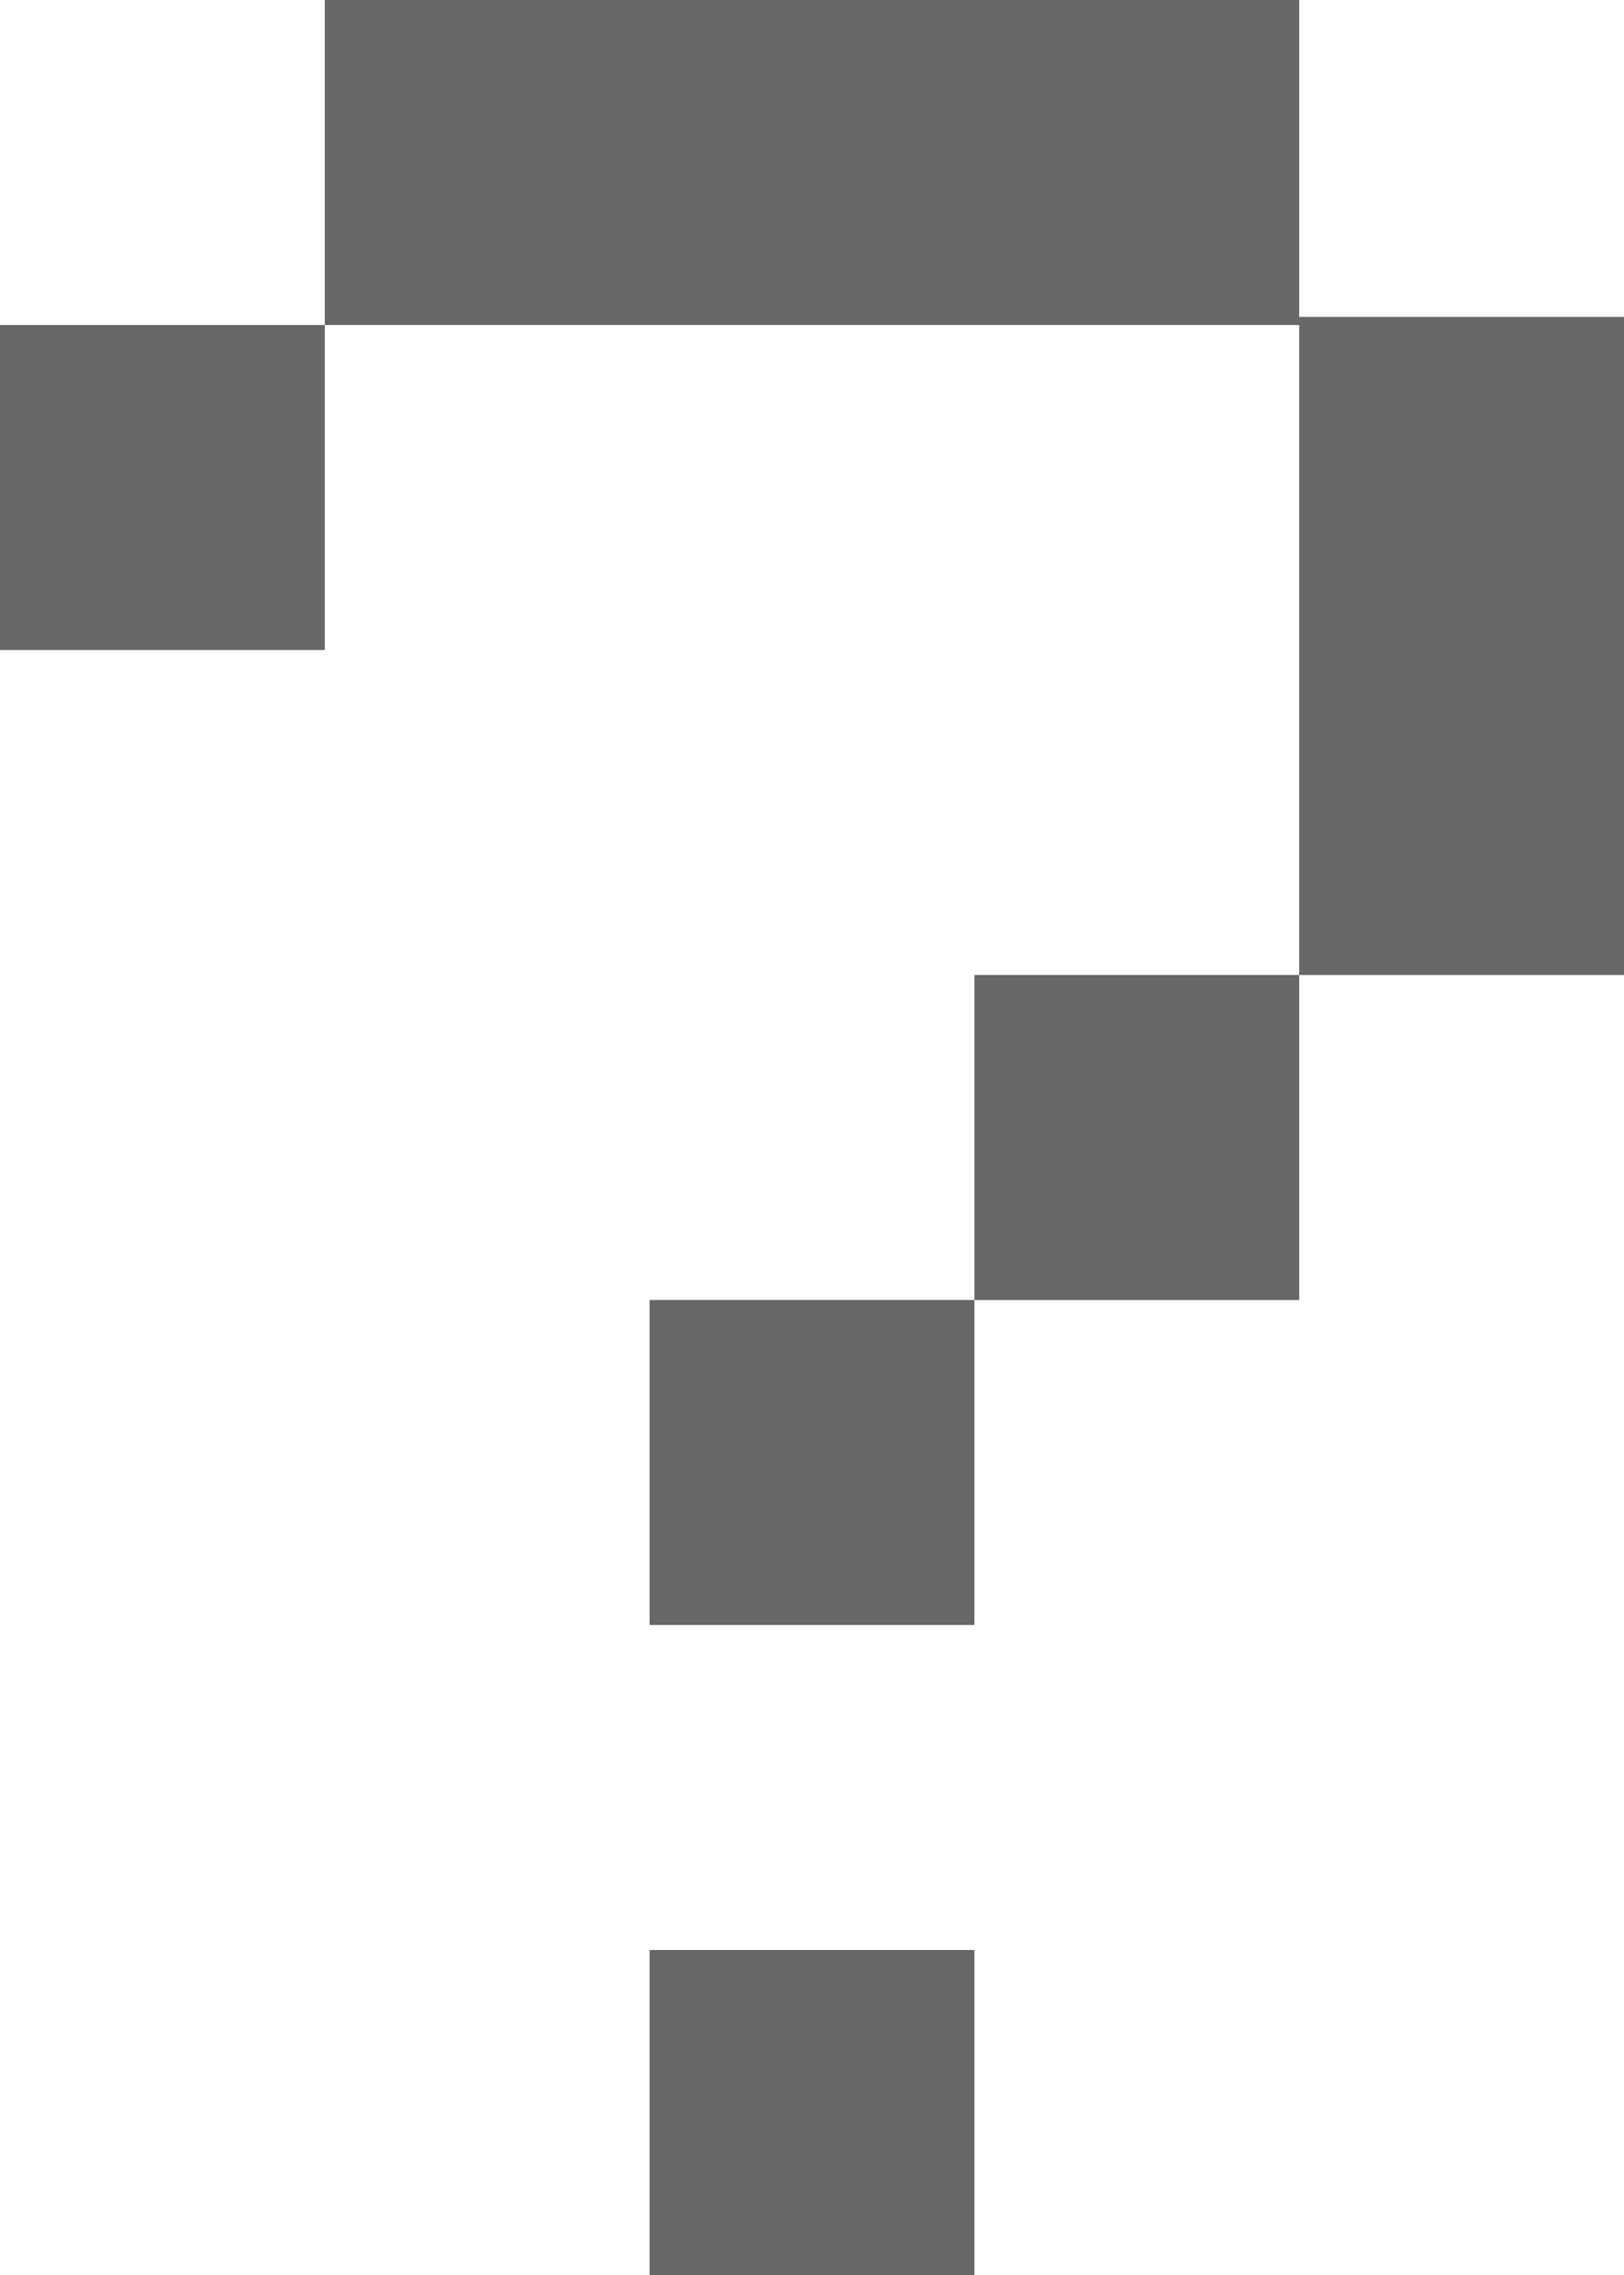
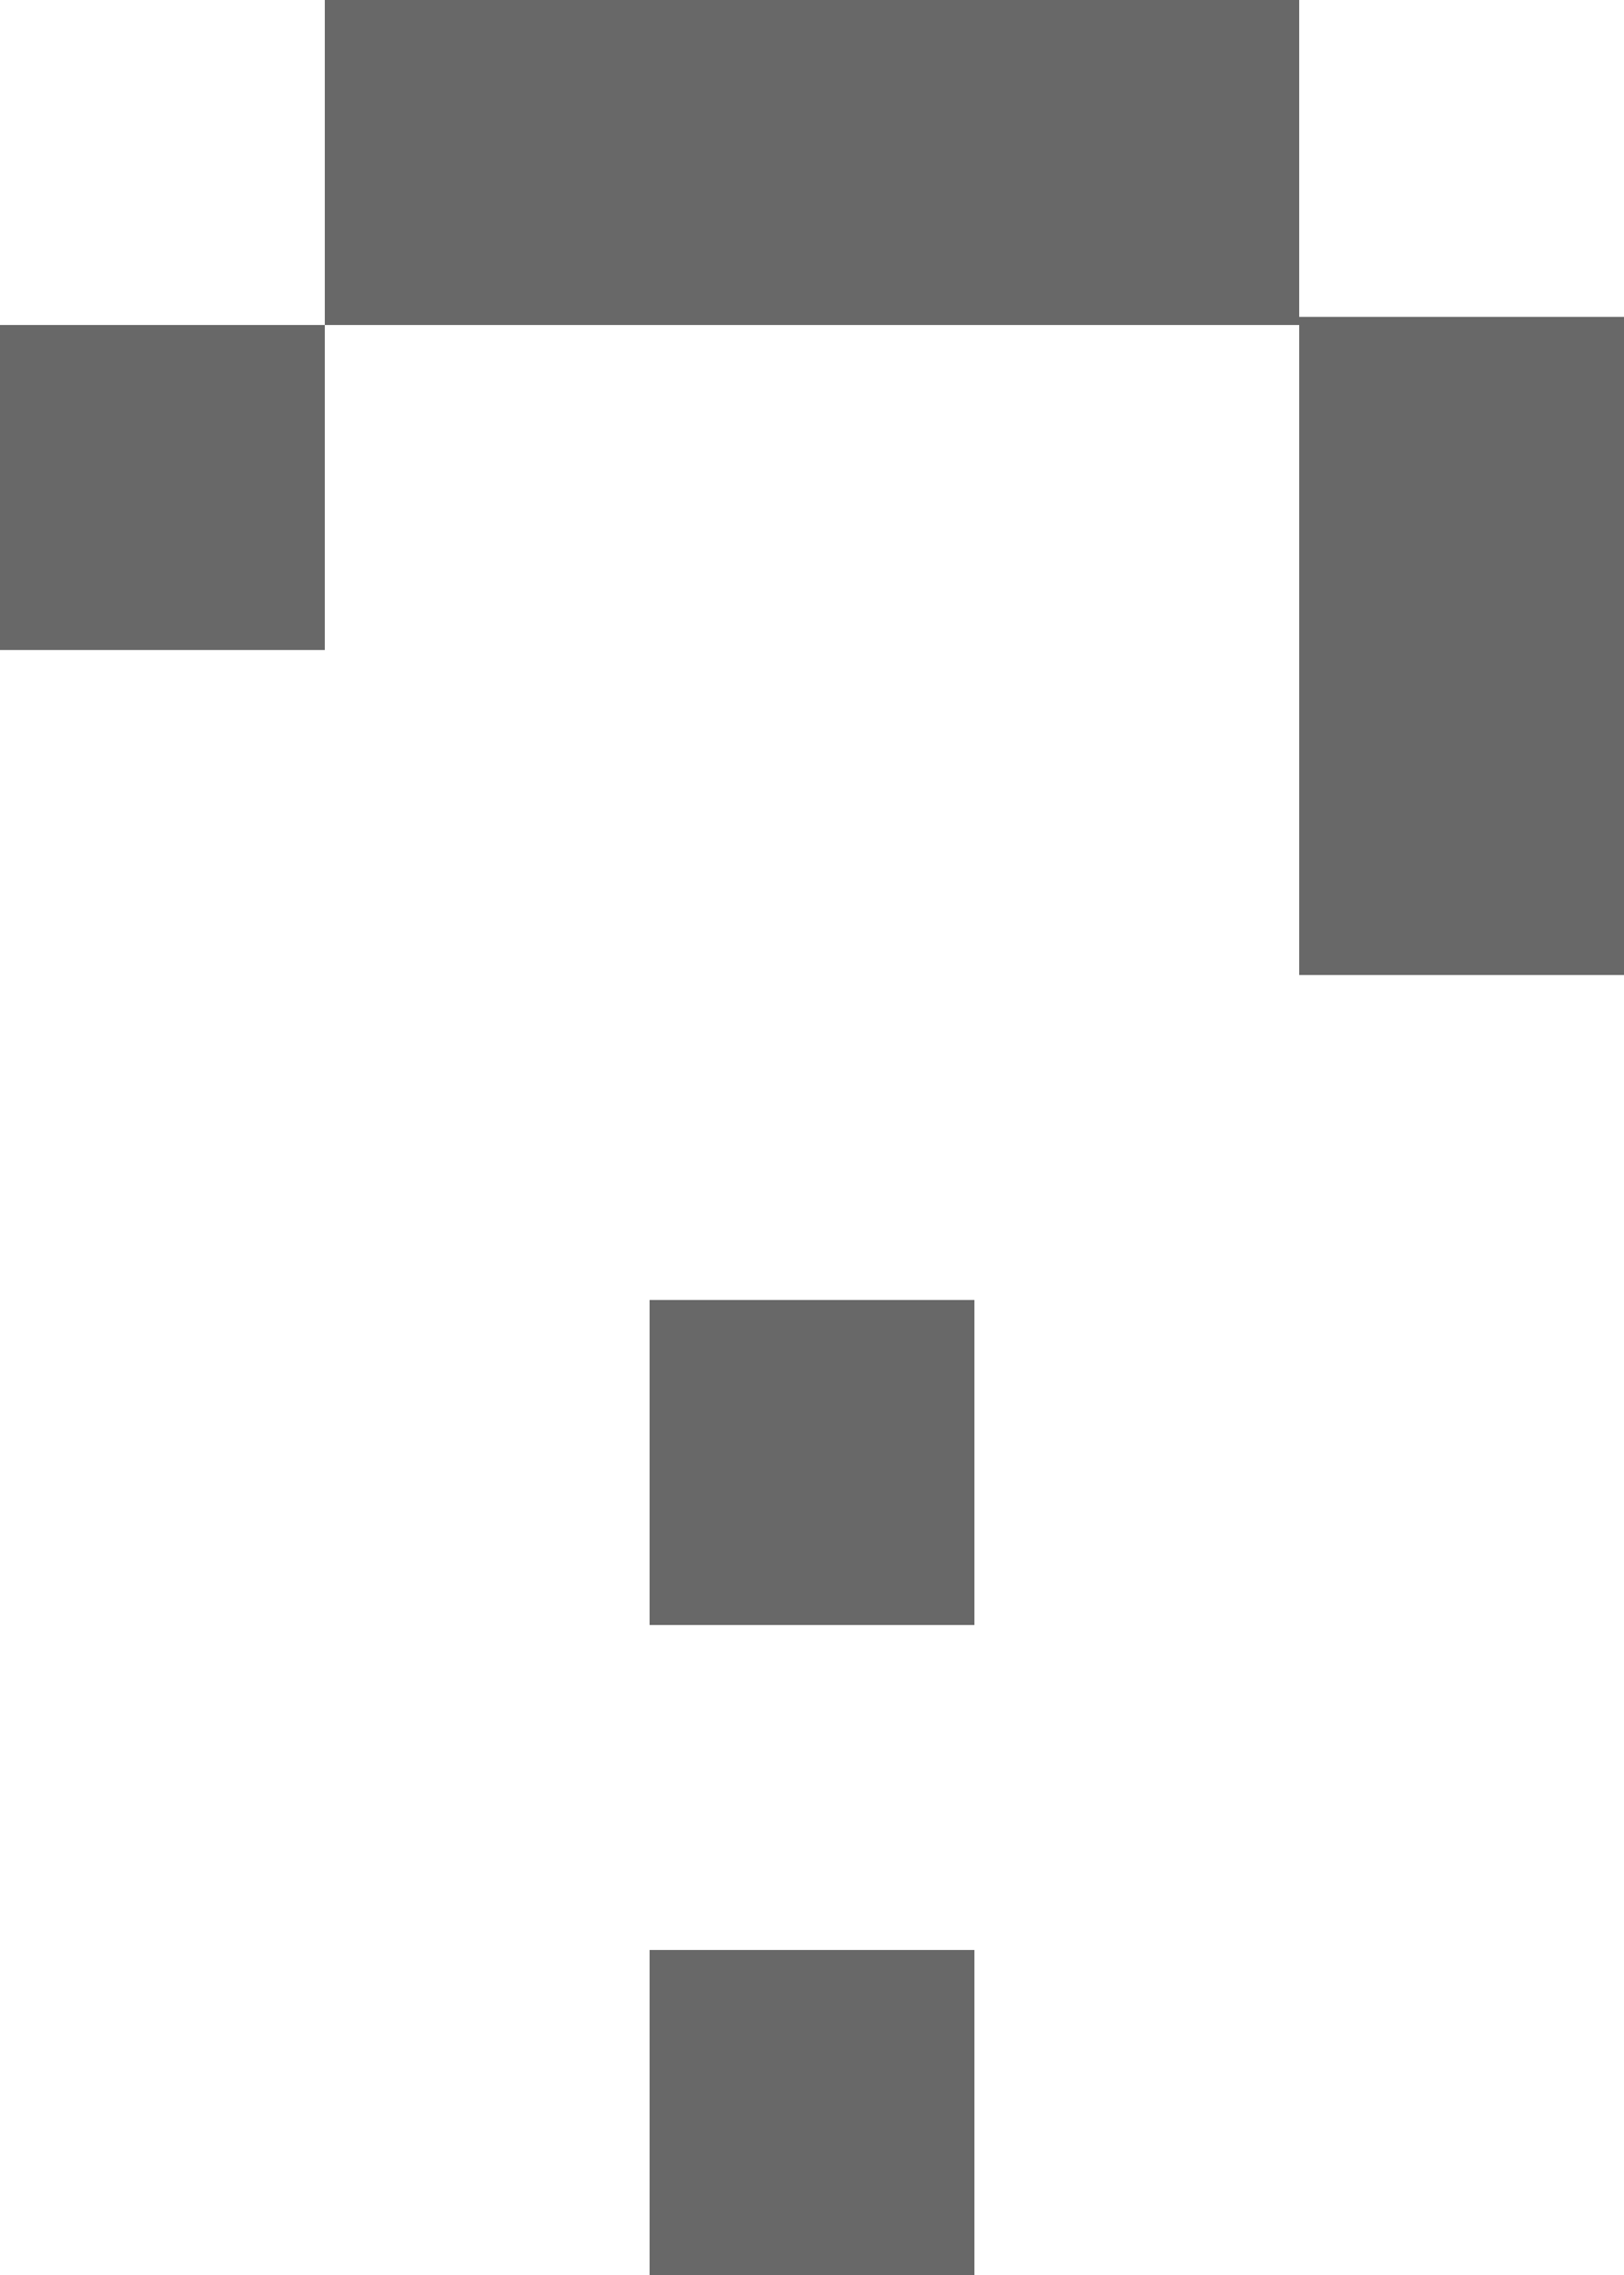
<svg xmlns="http://www.w3.org/2000/svg" id="Layer_2" data-name="Layer 2" viewBox="0 0 200 280">
  <defs>
    <style>
      .cls-1 {
        fill: #686868;
      }
    </style>
  </defs>
  <g id="Question_mark" data-name="Question mark">
    <g>
      <rect class="cls-1" x="80" y="160" width="40" height="40" />
      <rect class="cls-1" y="40" width="40" height="40" />
      <rect class="cls-1" x="40" width="120" height="40" />
      <rect class="cls-1" x="160" y="39" width="40" height="81" />
-       <rect class="cls-1" x="120" y="120" width="40" height="40" transform="translate(280) rotate(90)" />
      <rect class="cls-1" x="80" y="240" width="40" height="40" />
    </g>
  </g>
</svg>